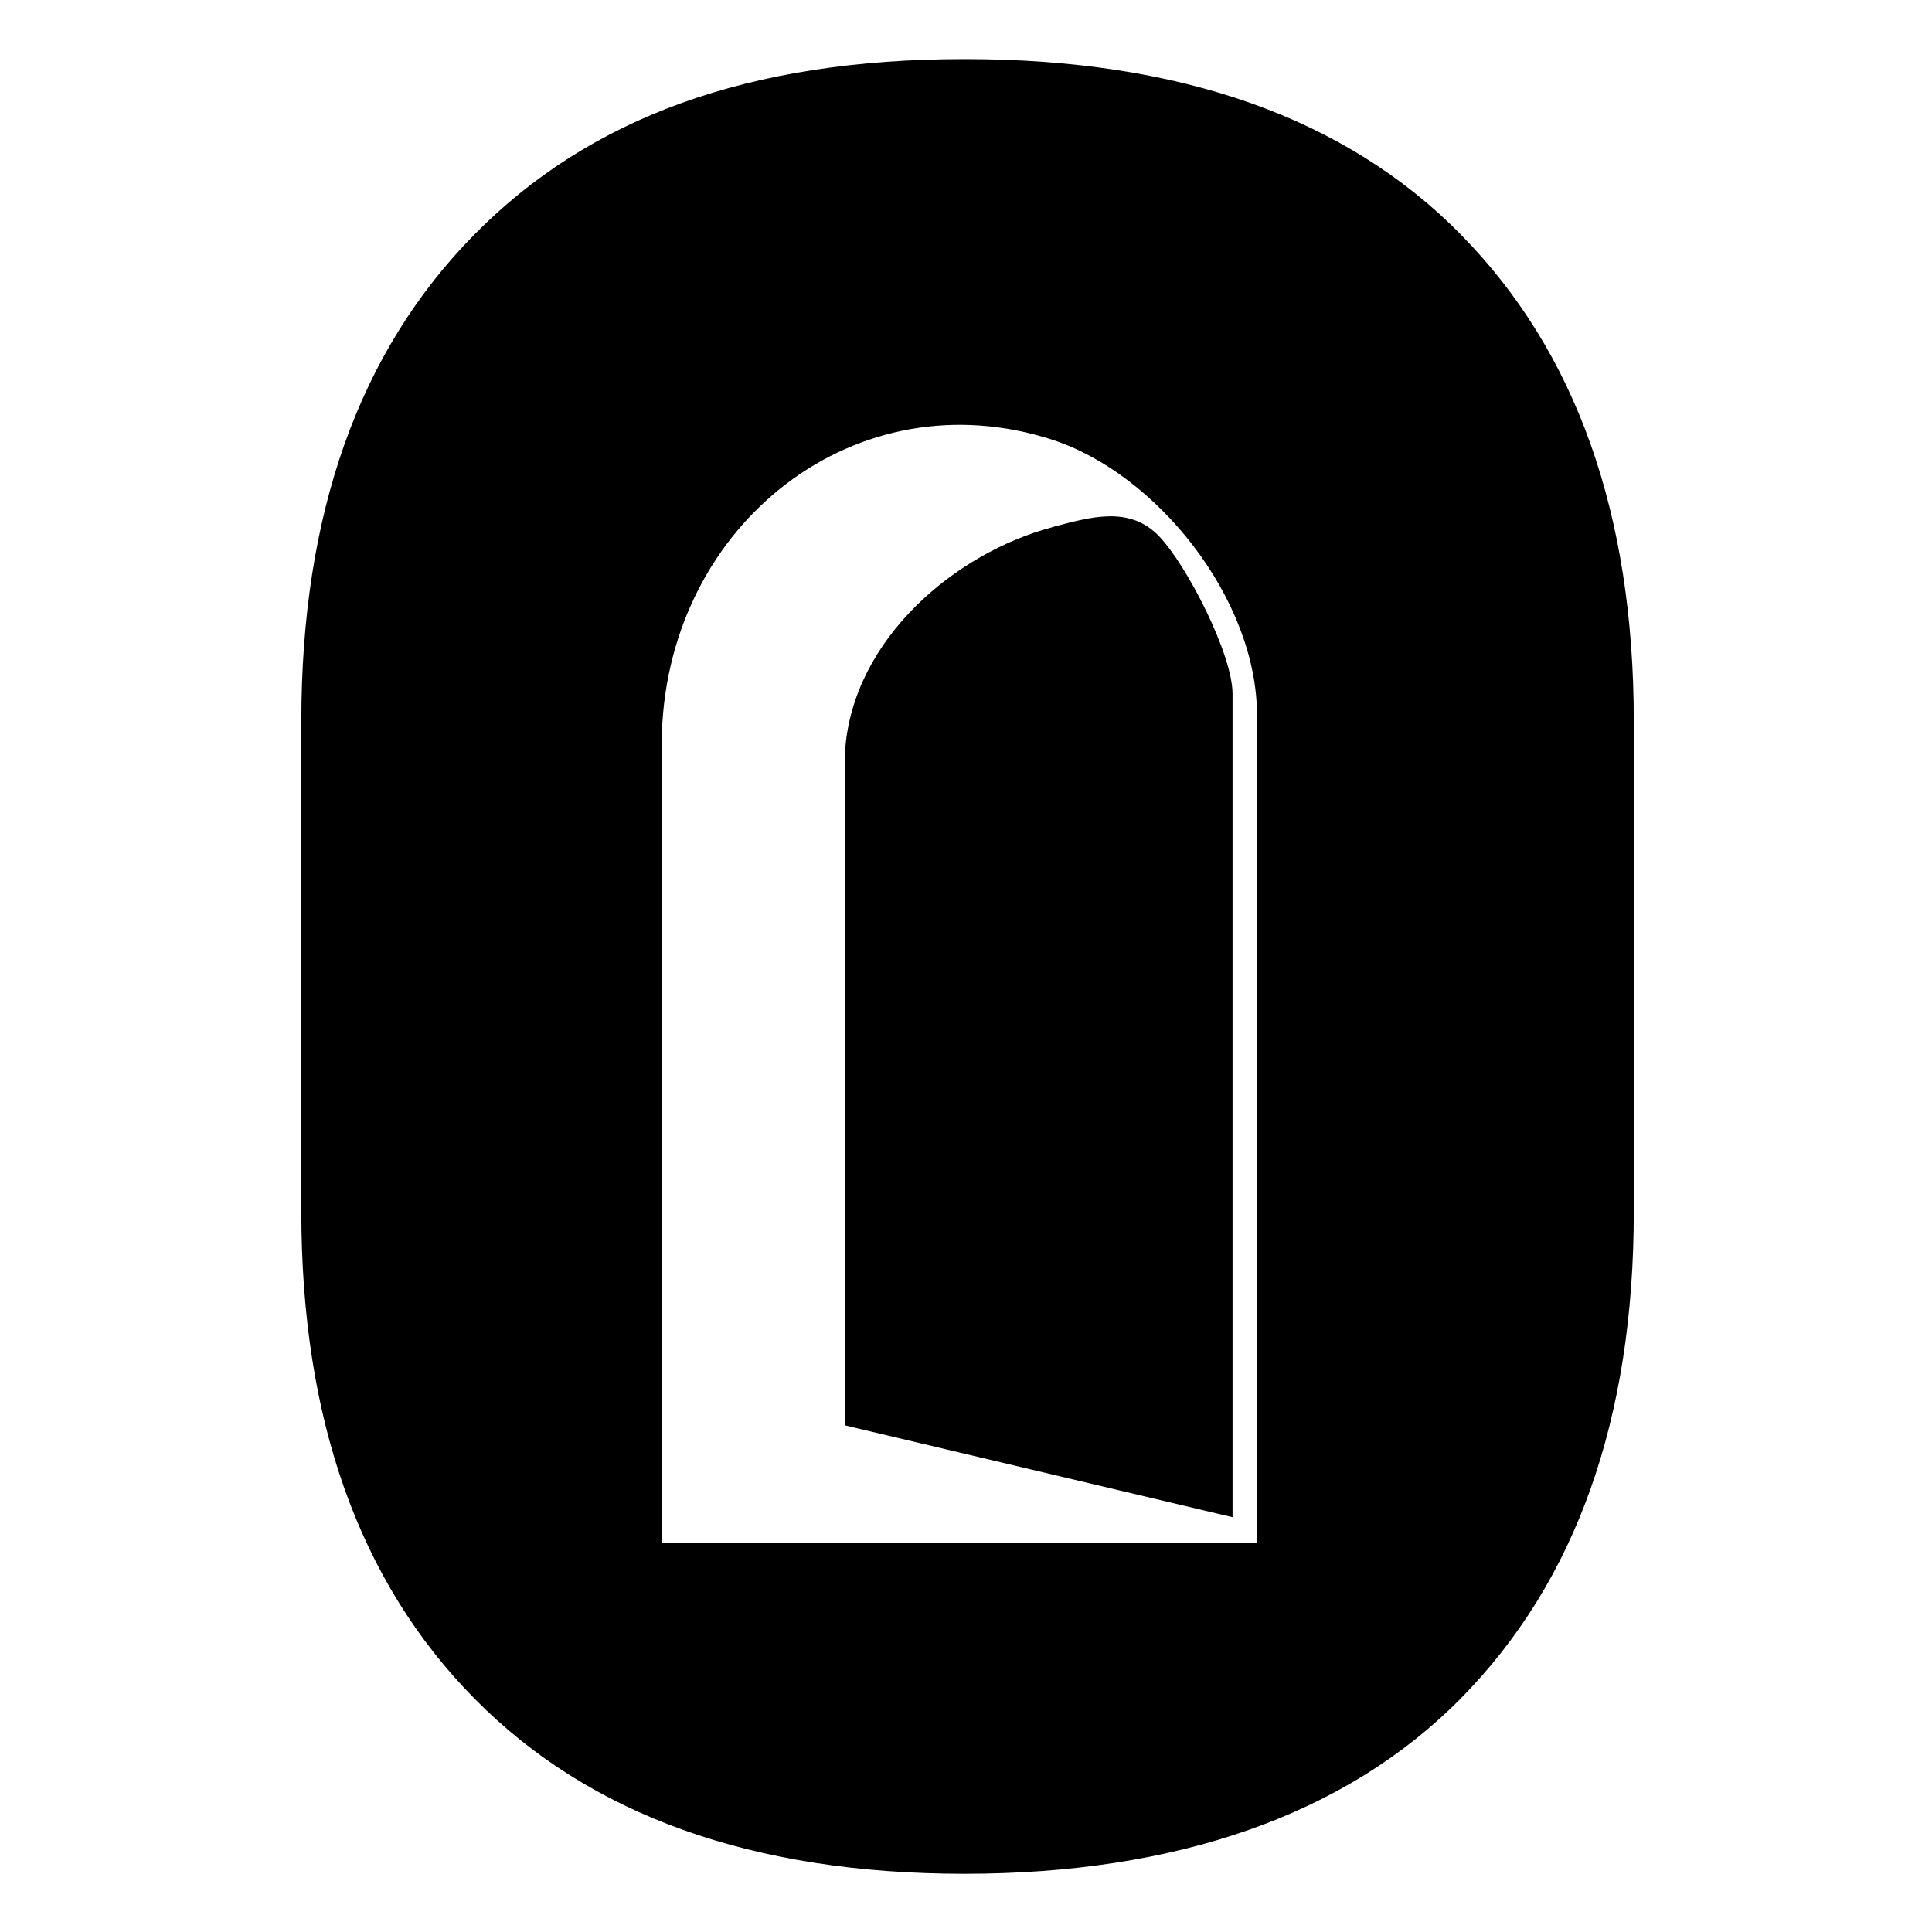
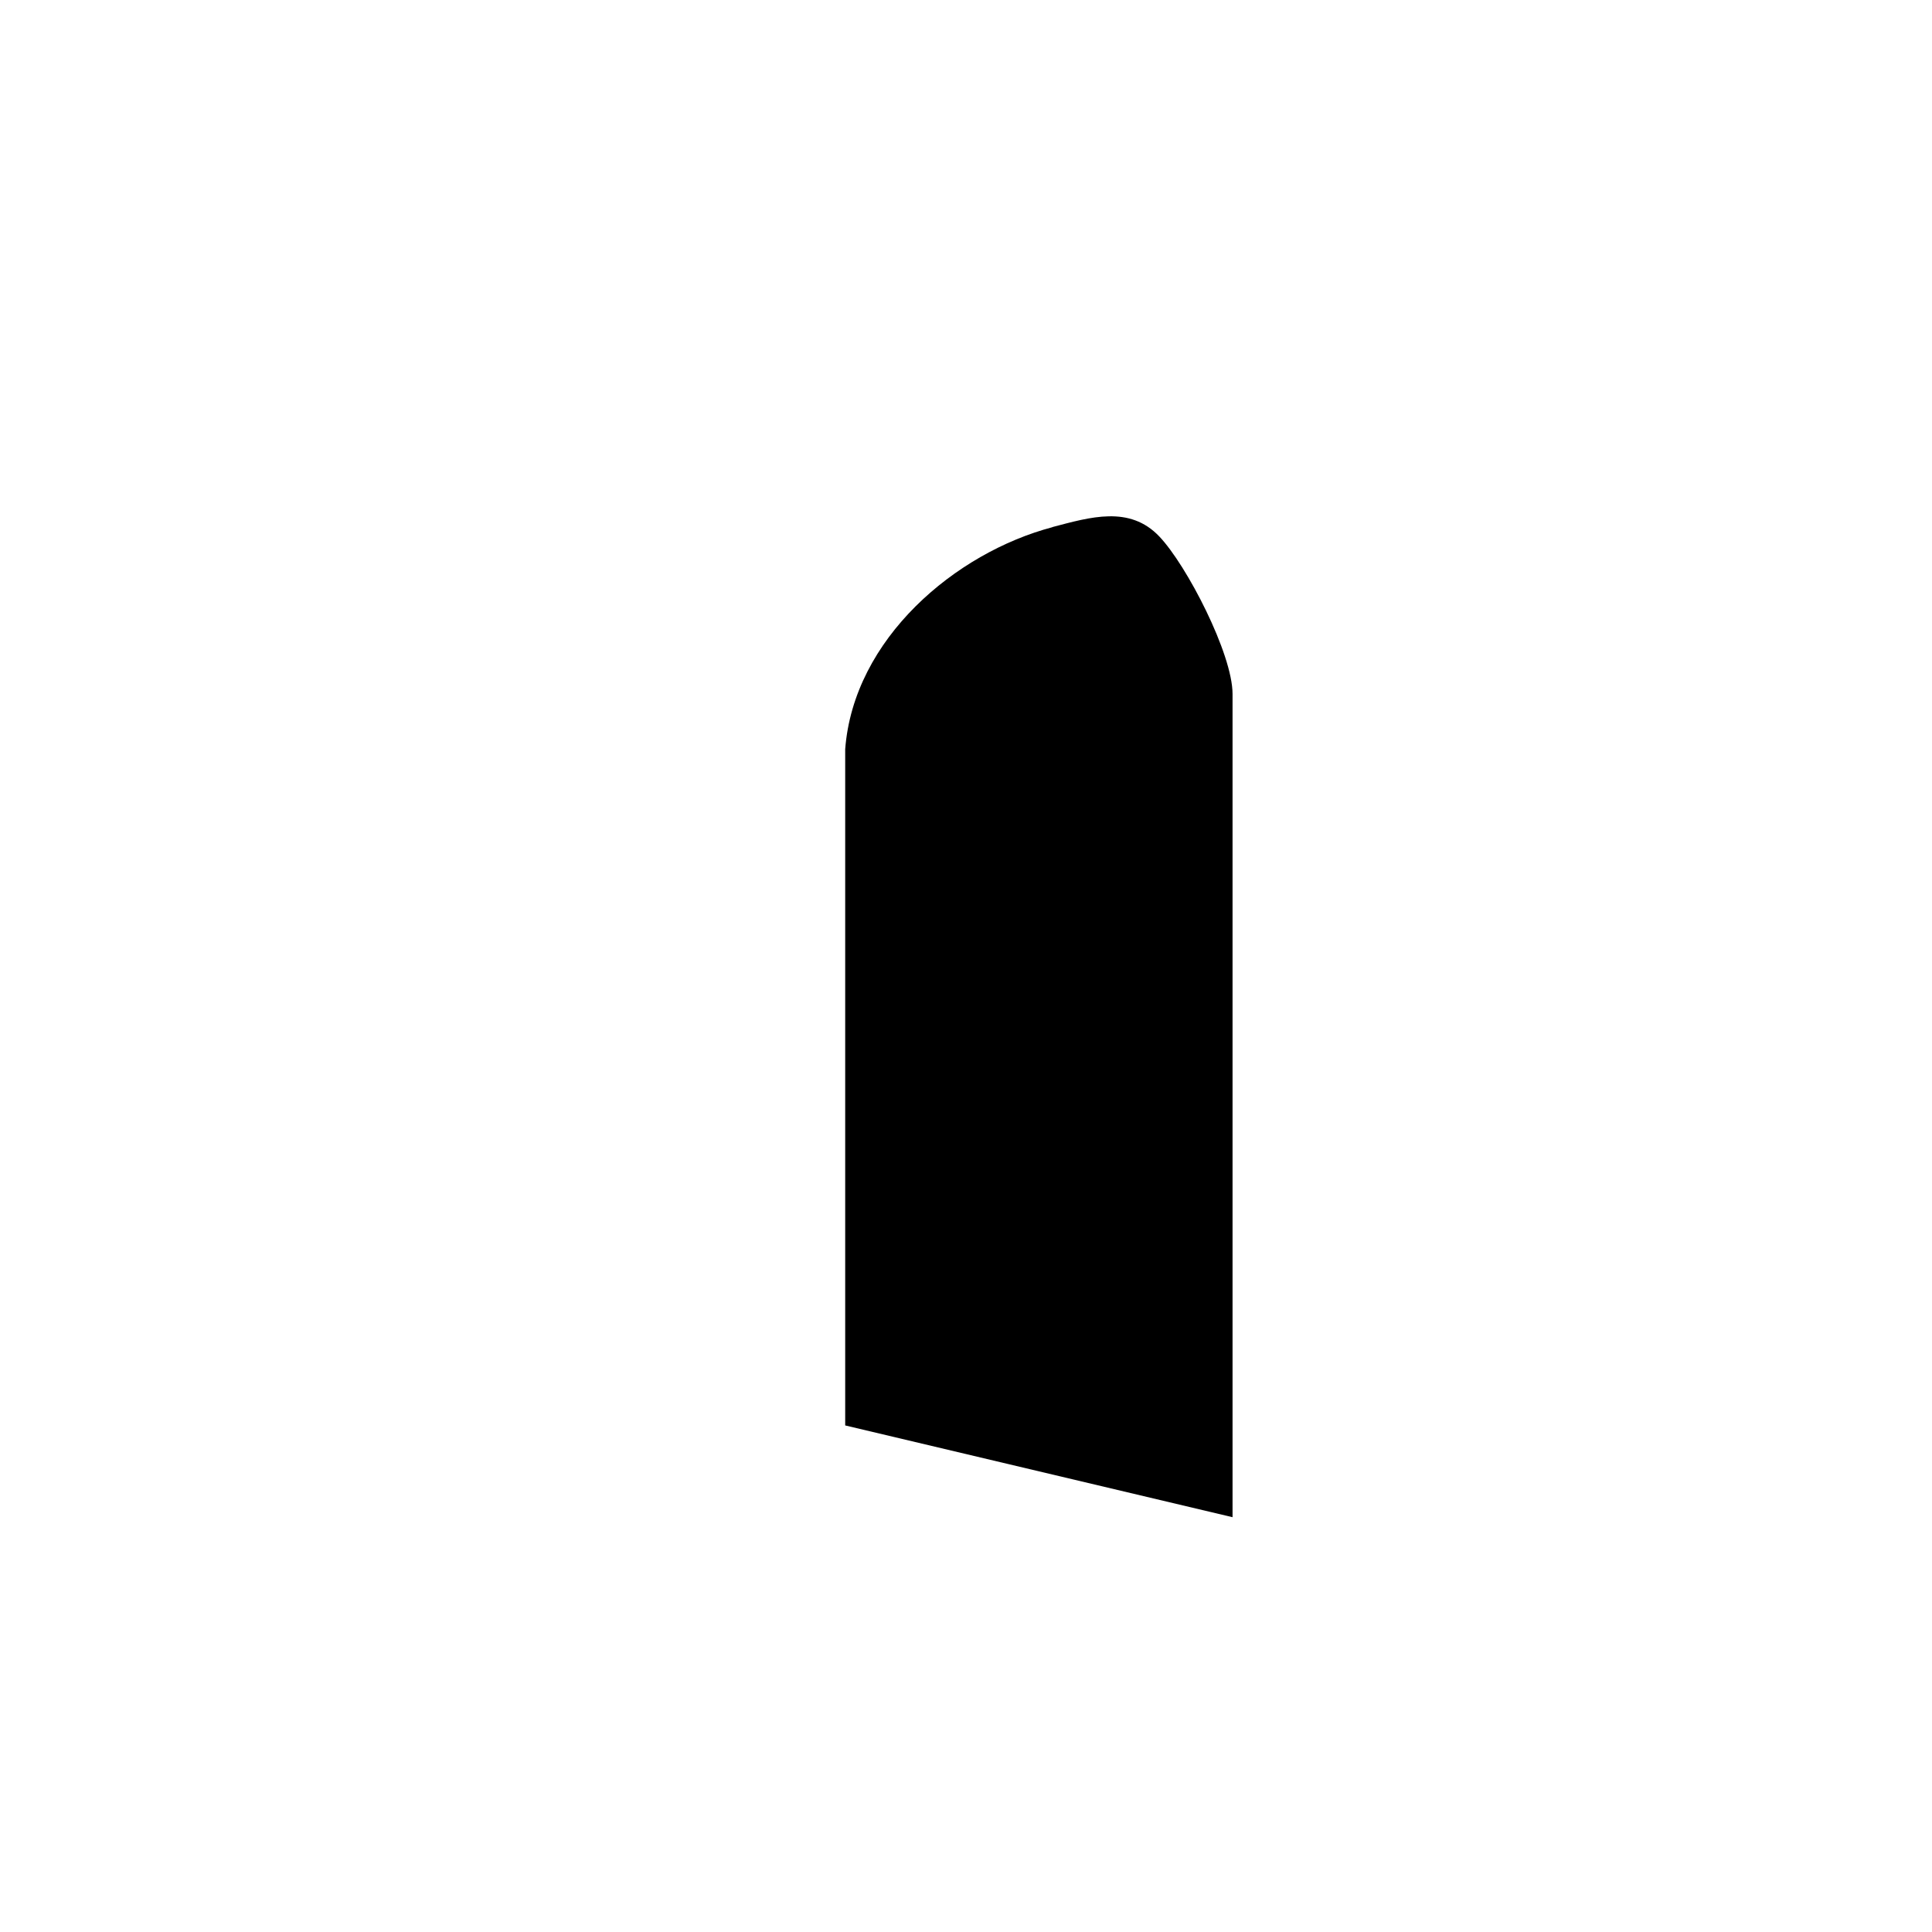
<svg xmlns="http://www.w3.org/2000/svg" width="32" height="32" data-name="Layer 2">
  <g class="layer">
    <title>Layer 1</title>
    <g id="svg_1" transform="translate(0 -0.02) translate(0.11 0) translate(0 0.065) translate(0 -0.065) translate(0 -0.065) translate(0 0.065) translate(0 0.065) translate(0 -0.065) translate(0 -0.065) translate(0 -0.065) translate(0 0.065) translate(0 0.065) translate(0 0.065) translate(-0.065 0) translate(-0.065 0) translate(-0.065 0) translate(-0.065 0) translate(0.065 0) translate(0.065 0) translate(0.065 0) translate(0.065 0) translate(0.065 0) translate(0.065 0) translate(0.065 0) translate(0.065 0) translate(0.065 0) translate(0.065 0) translate(0.065 0) translate(0.065 0) translate(0.065 0) translate(0.065 0) translate(0.065 0) translate(0.065 0) translate(0.065 0) translate(0.065 0) translate(0.065 0) translate(0.065 0) translate(0.065 0) translate(0.065 0) translate(0.065 0) translate(0.065 0) translate(0.065 0) translate(0 0.065) translate(0 0.065) translate(0 0.065) translate(0 -0.065) translate(0 -0.065) translate(0 -0.065) translate(0 0.065) translate(0 0.065) translate(0 0.065) translate(0 0.065) translate(0 0.065) translate(0 0.065) translate(0 0.065) translate(0 0.065) translate(0 0.065) translate(3.454 0.306) scale(0.952 0.952) translate(-3.454 -0.306) translate(0.654 1.569) matrix(1 0 0 1 -34.659 -79.19)">
      <g id="svg_4" transform="translate(3.468 0.262) matrix(0.16 0 0 0.167 34.056 65.784)">
        <path class="cls-1" d="m81.67,120.18c-10.55,2.67 -21.62,11.62 -22.53,23.13l0,70.45s42.12,9.56 42.12,9.56l0,-85.77c0,-4.16 -4.98,-13.41 -7.97,-16.41c-3.23,-3.25 -7.5,-2.01 -11.63,-0.97l0.01,0.01z" fill="#000000" id="svg_5" />
-         <path class="cls-1" d="m126.1,89.7c-12.54,-12.19 -30.53,-18.29 -53.99,-18.29s-40.77,6.1 -53.3,18.29c-12.55,12.19 -18.81,29.1 -18.81,50.71l0,51.06c0,21.62 6.26,38.53 18.8,50.72c12.53,12.19 30.3,18.28 53.3,18.28s41.45,-6.09 53.99,-18.28c12.53,-12.19 18.8,-29.09 18.8,-50.72l0,-51.06c0,-21.62 -6.27,-38.52 -18.8,-50.71l0.01,0zm-22.17,136.29l-64.72,0l0,-84.43c0.8,-21.88 21.22,-37.09 42.45,-30.49c11.33,3.52 22.26,16.55 22.26,28.71l0,86.21l0.01,0z" fill="#000000" id="svg_6" />
      </g>
    </g>
  </g>
</svg>